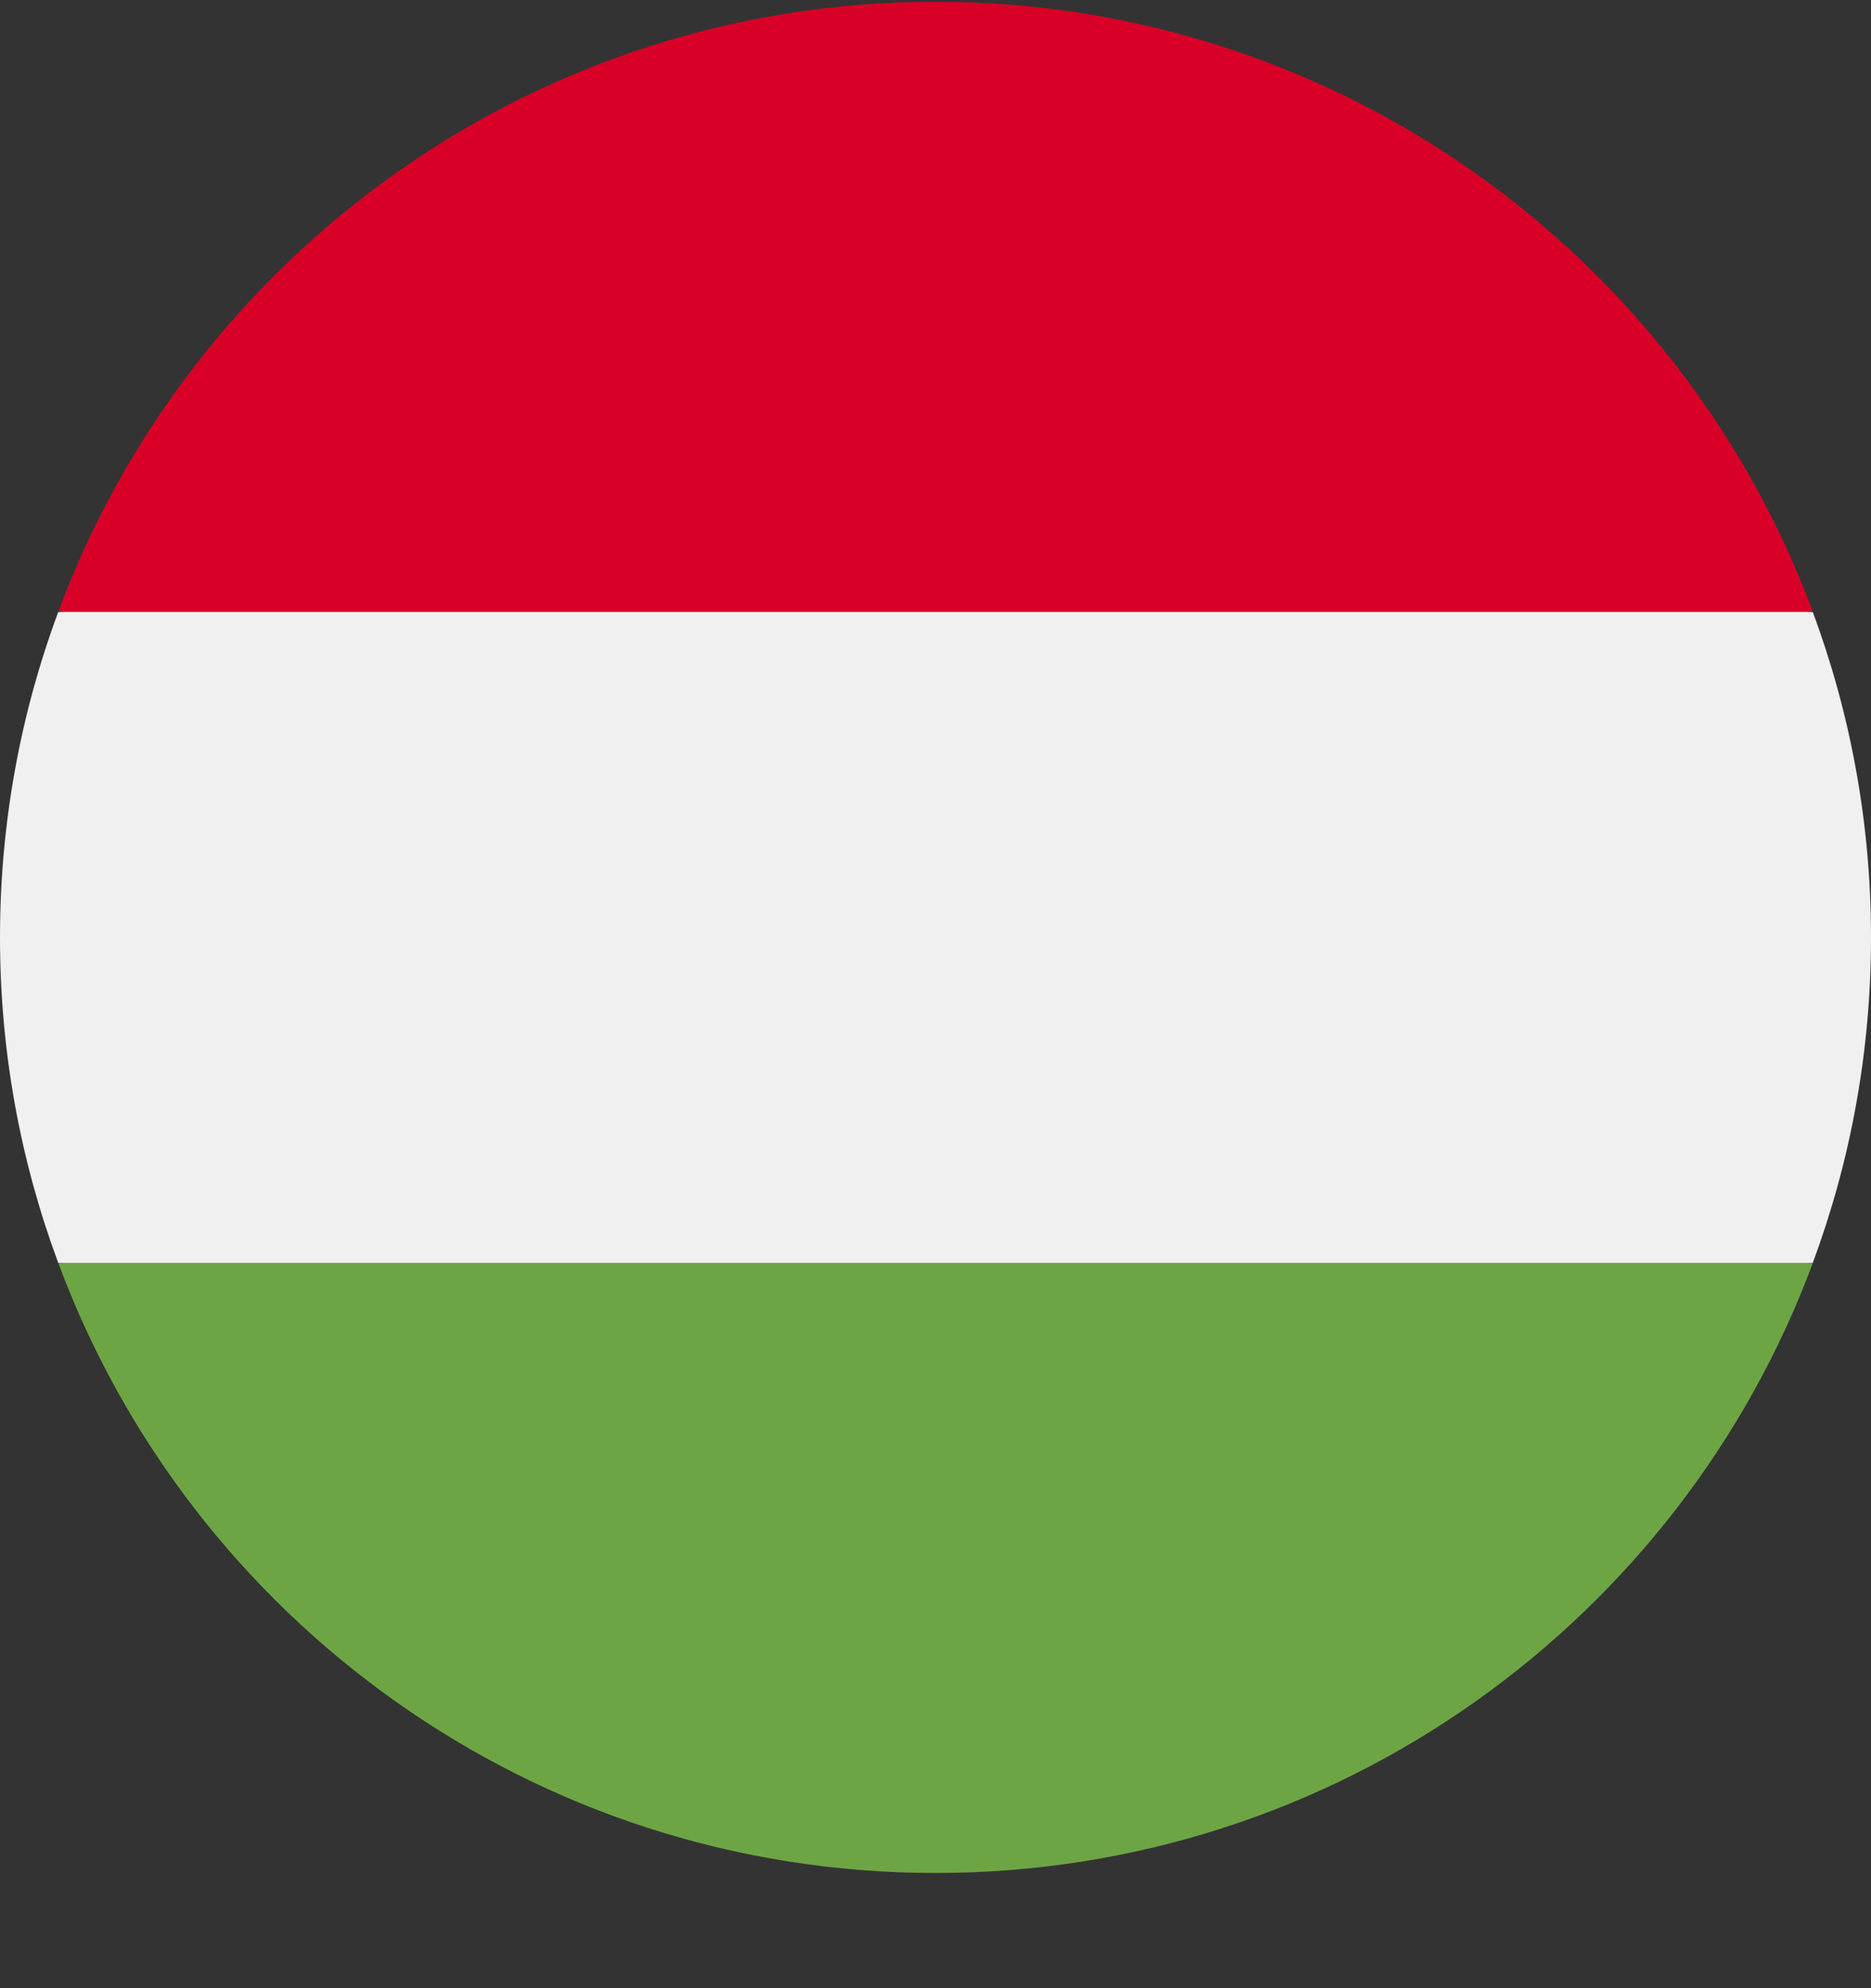
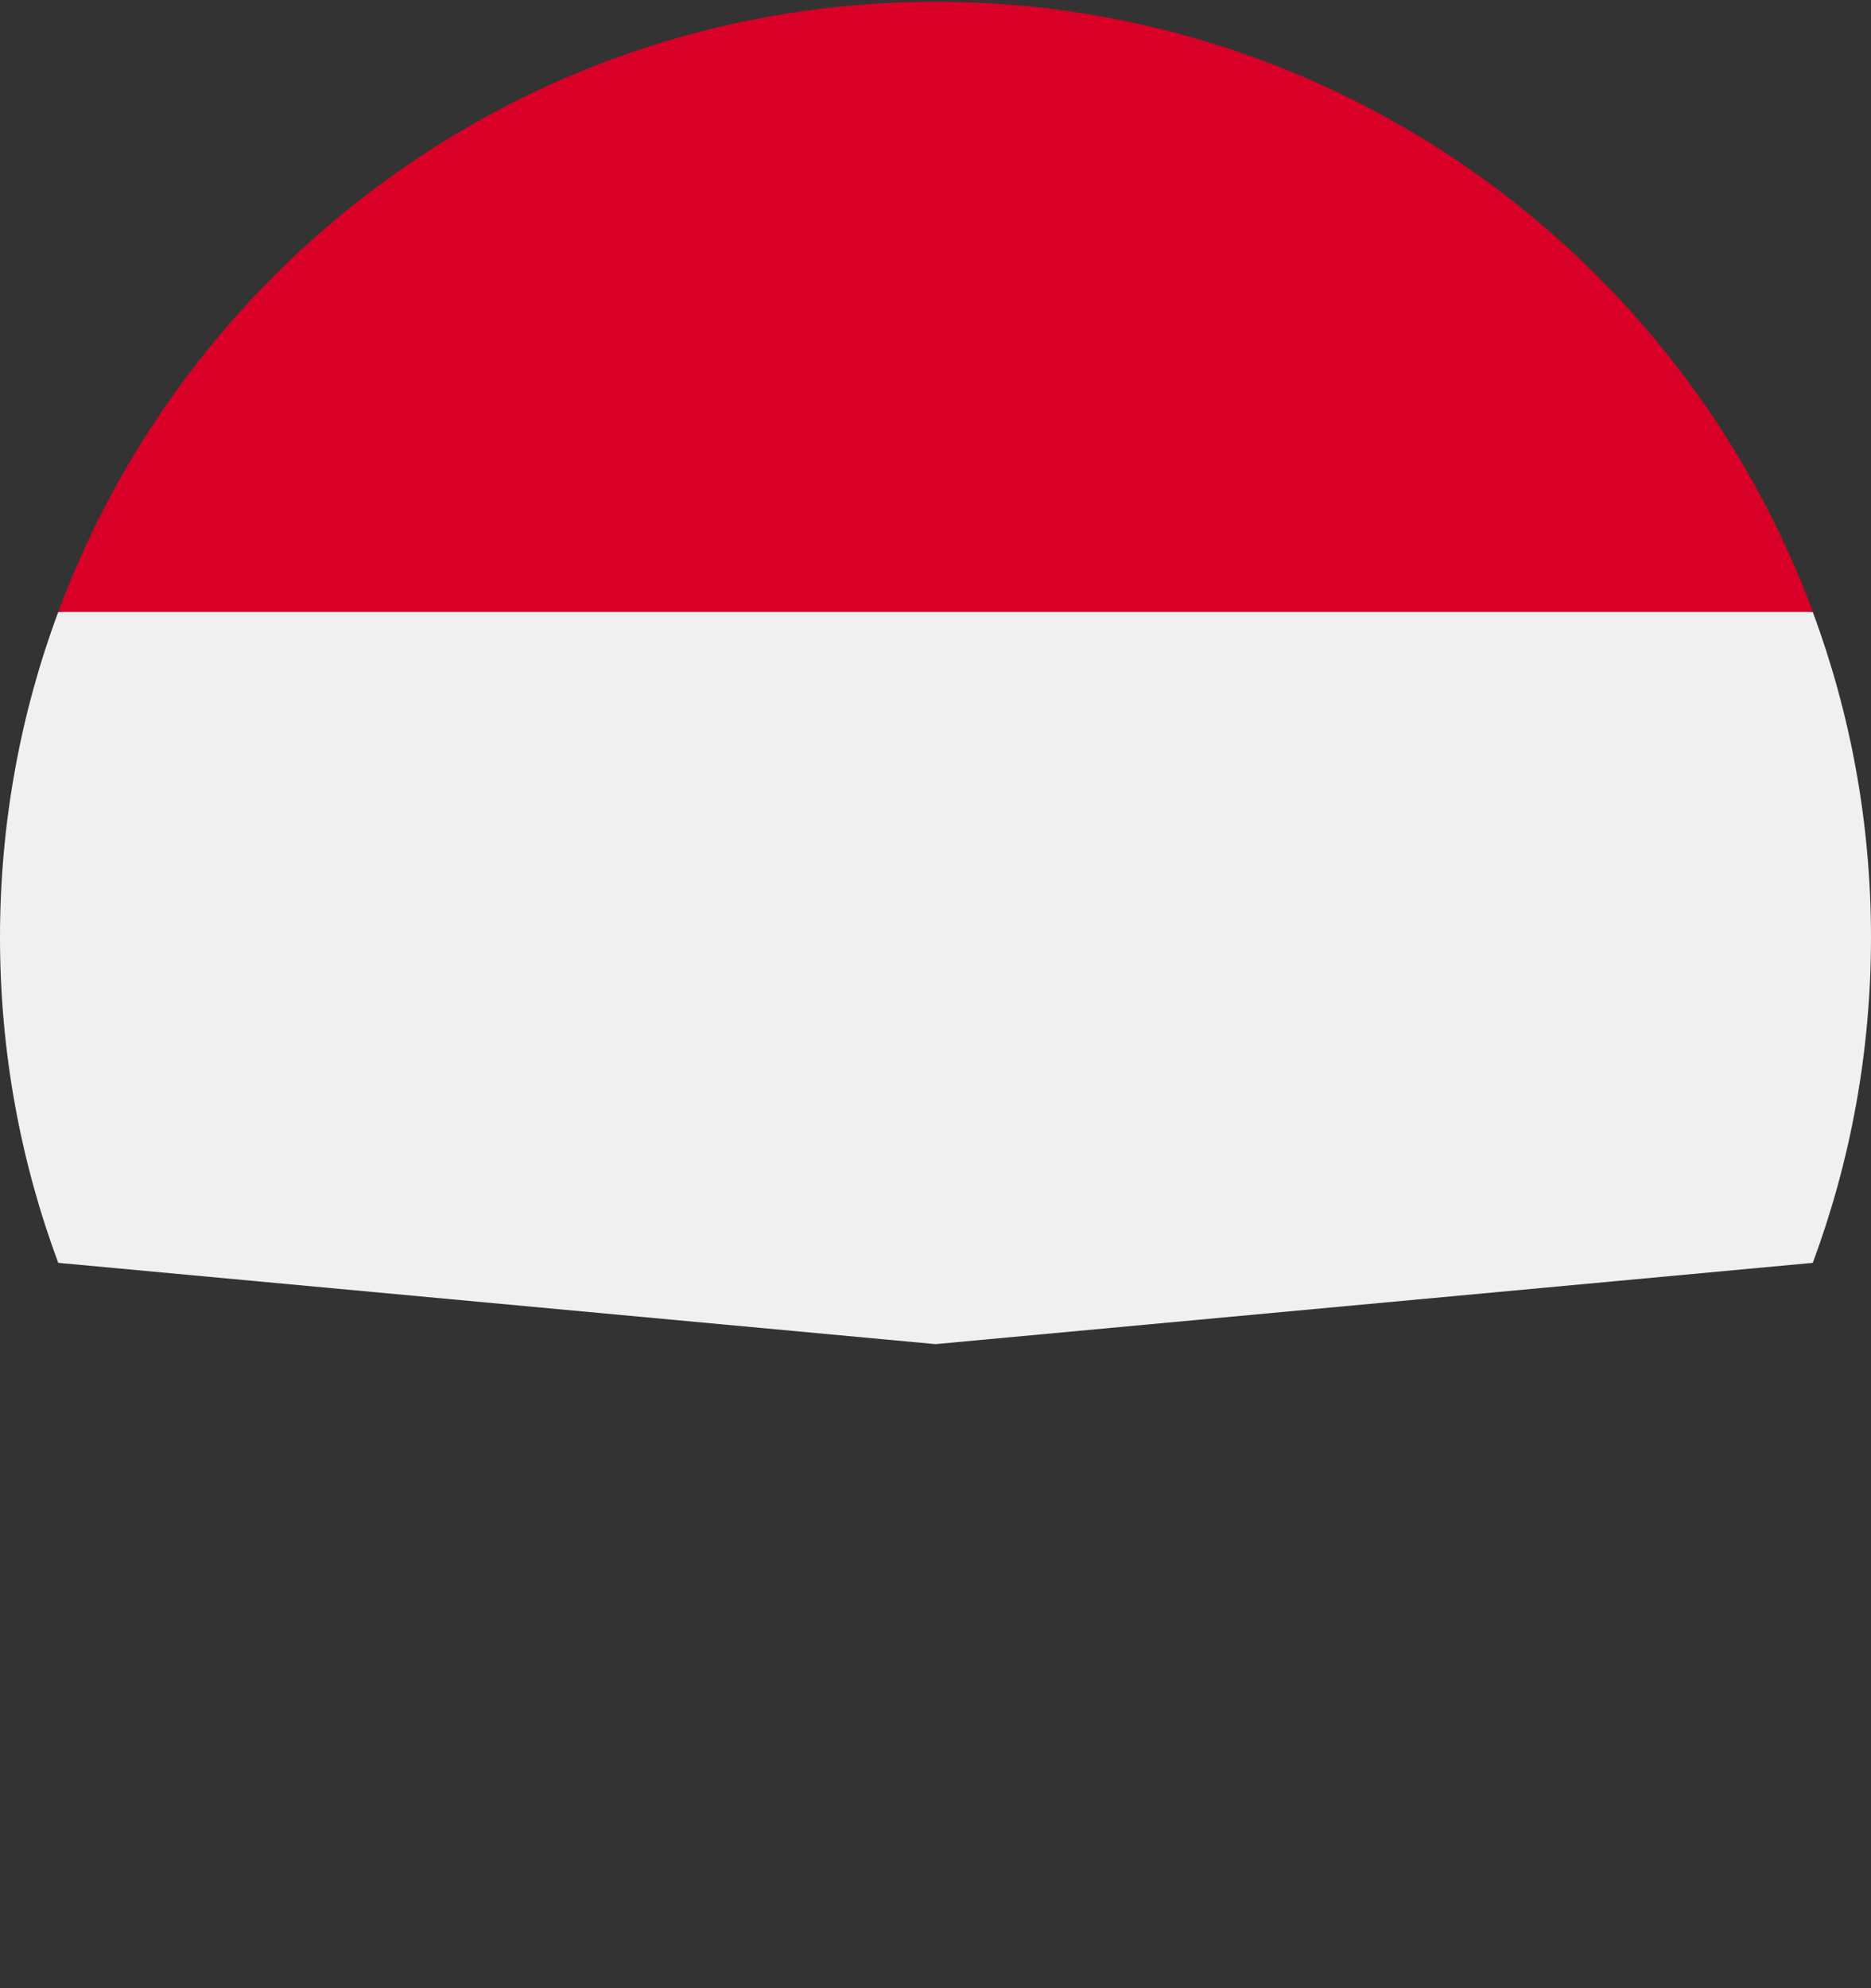
<svg xmlns="http://www.w3.org/2000/svg" width="16" height="17" viewBox="0 0 16 17" fill="none">
  <rect x="0" y="0" width="16" height="17" fill="#333333" stroke="none" />
  <g clip-path="url(#clip0_775_17785)">
    <path d="M0.498 5.233C0.176 6.099 0 7.037 0 8.015C0 8.994 0.176 9.931 0.498 10.798L8 11.493L15.502 10.798C15.824 9.931 16 8.994 16 8.015C16 7.037 15.824 6.099 15.502 5.233L8 4.537L0.498 5.233Z" fill="#F0F0F0" />
    <path d="M8 0.015C4.561 0.015 1.628 2.186 0.498 5.232H15.503C14.373 2.186 11.44 0.015 8 0.015Z" fill="#D80027" />
-     <path d="M8 16.015C11.44 16.015 14.373 13.844 15.503 10.798H0.498C1.628 13.844 4.561 16.015 8 16.015Z" fill="#6DA544" />
  </g>
  <defs>
    <clipPath id="clip0_775_17785">
      <rect width="16" height="16" fill="white" transform="translate(0 0.016)" />
    </clipPath>
  </defs>
</svg>